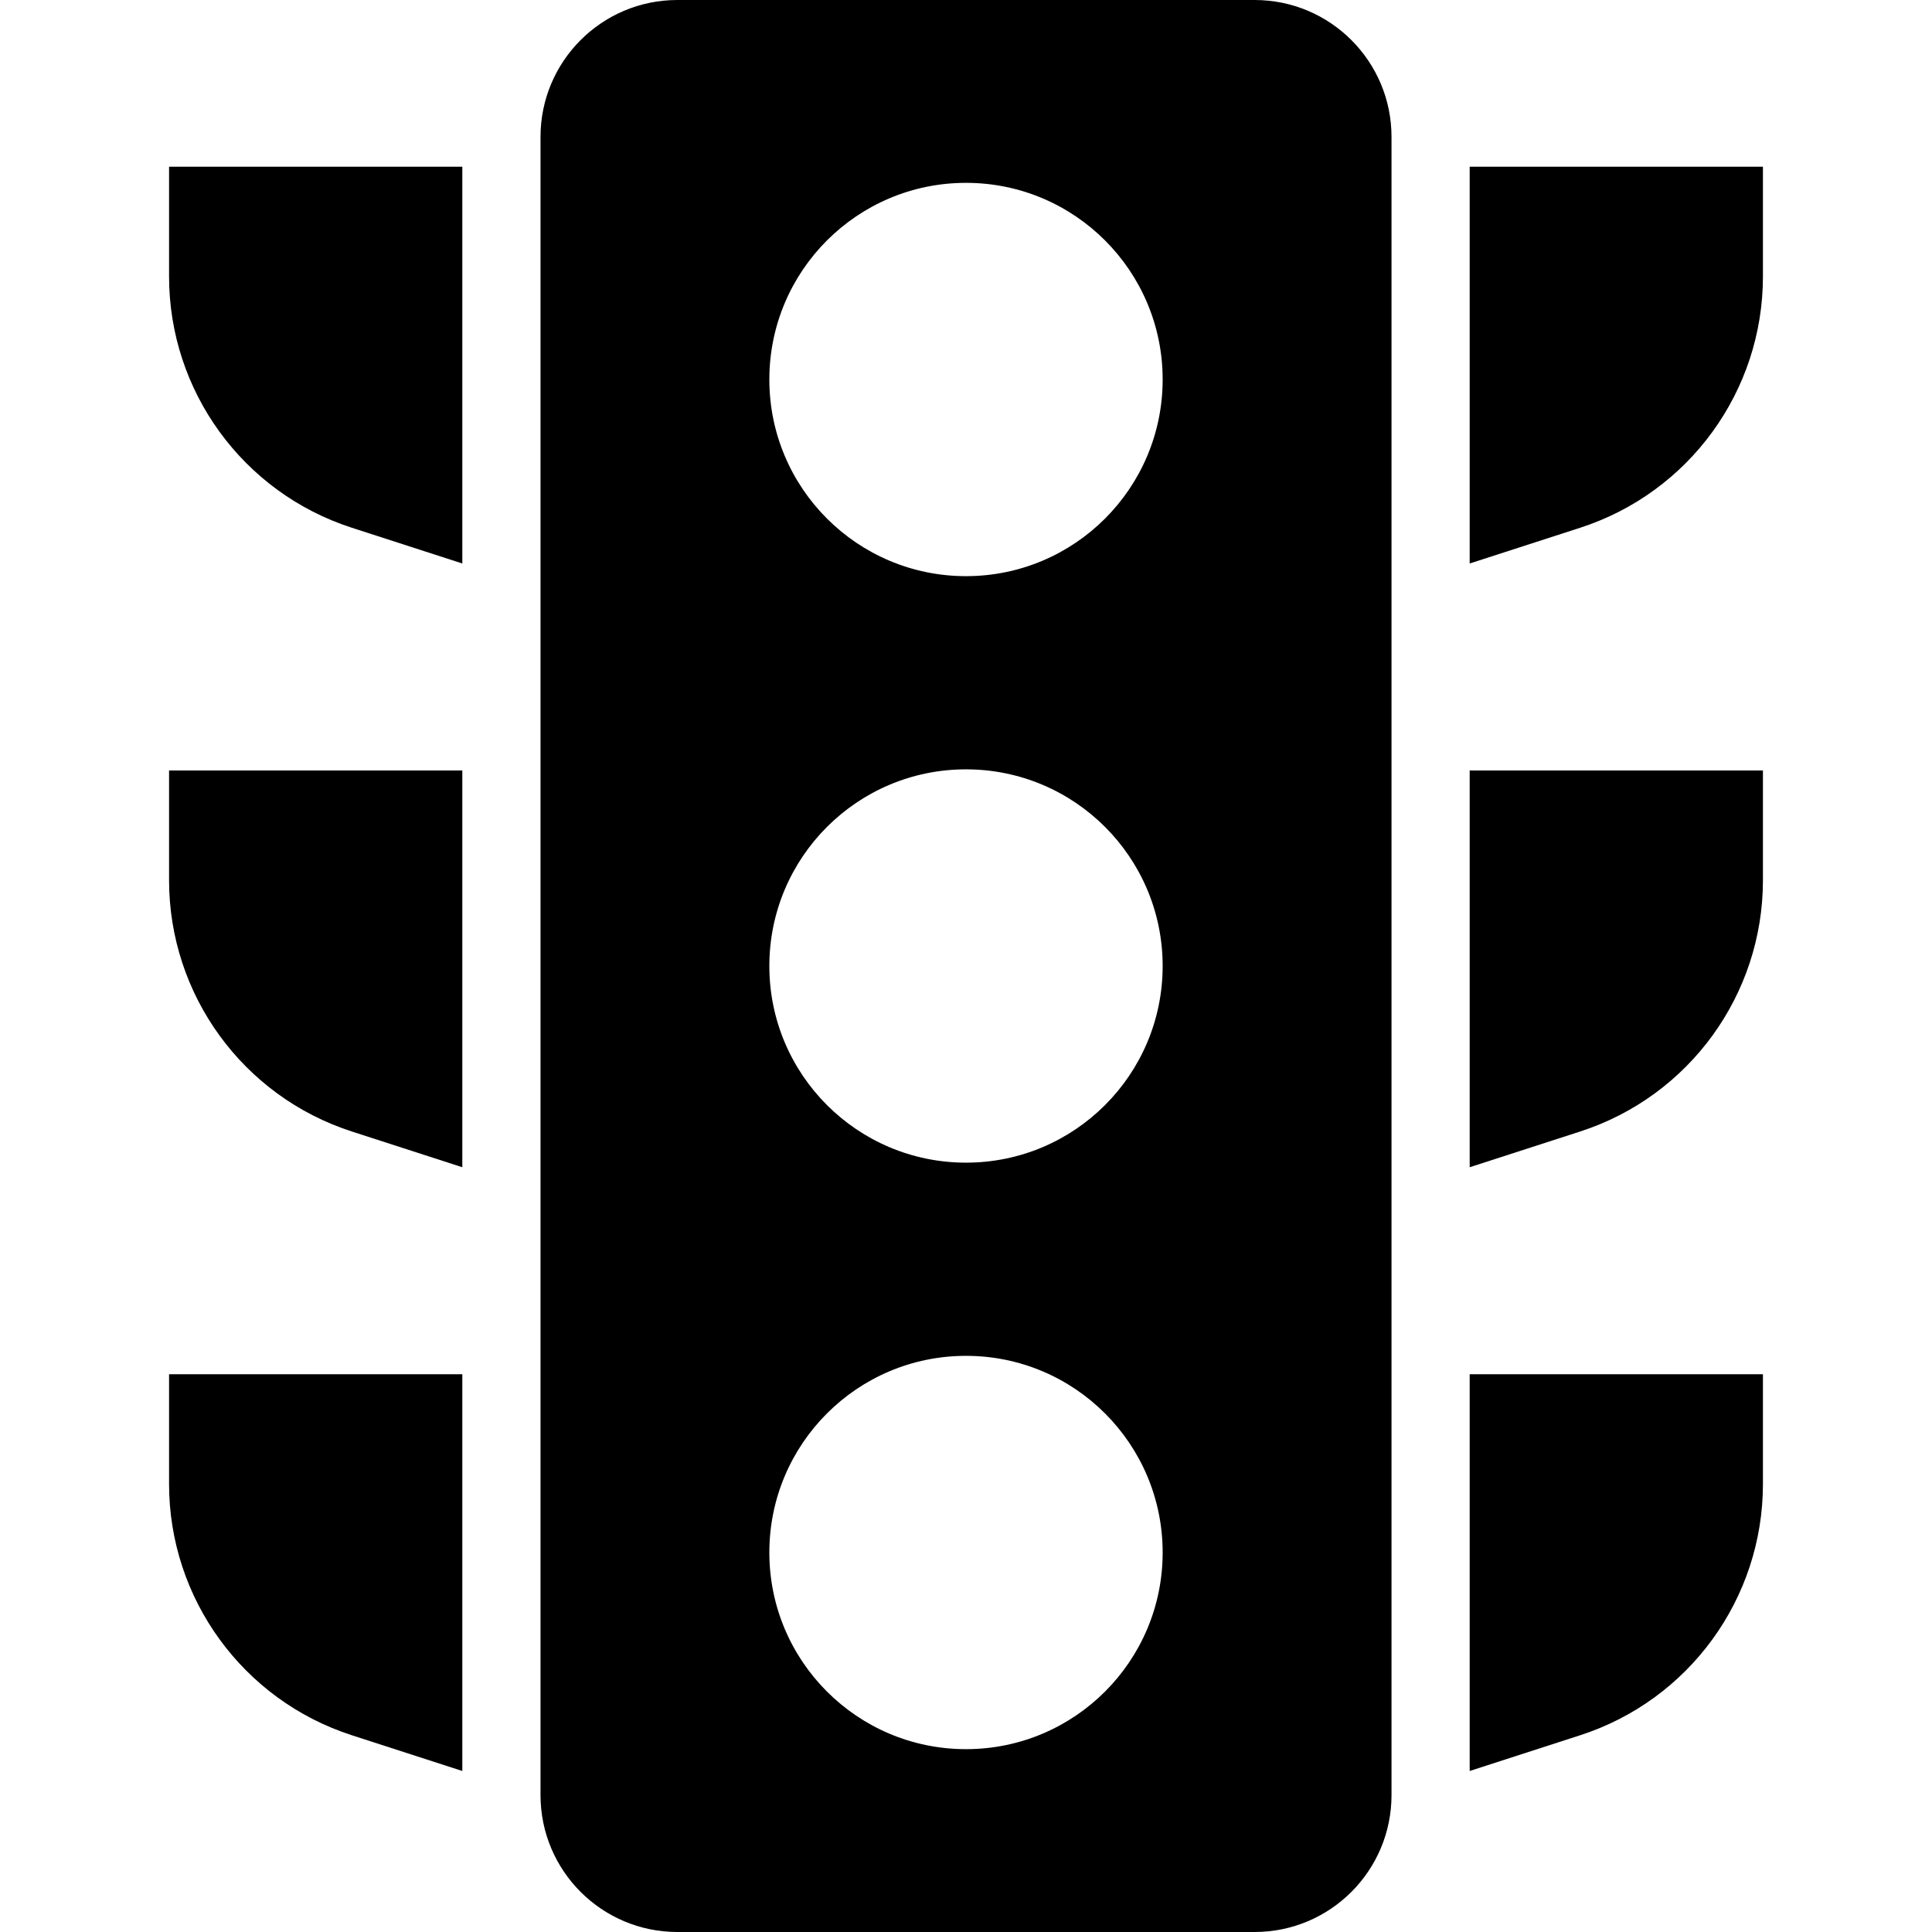
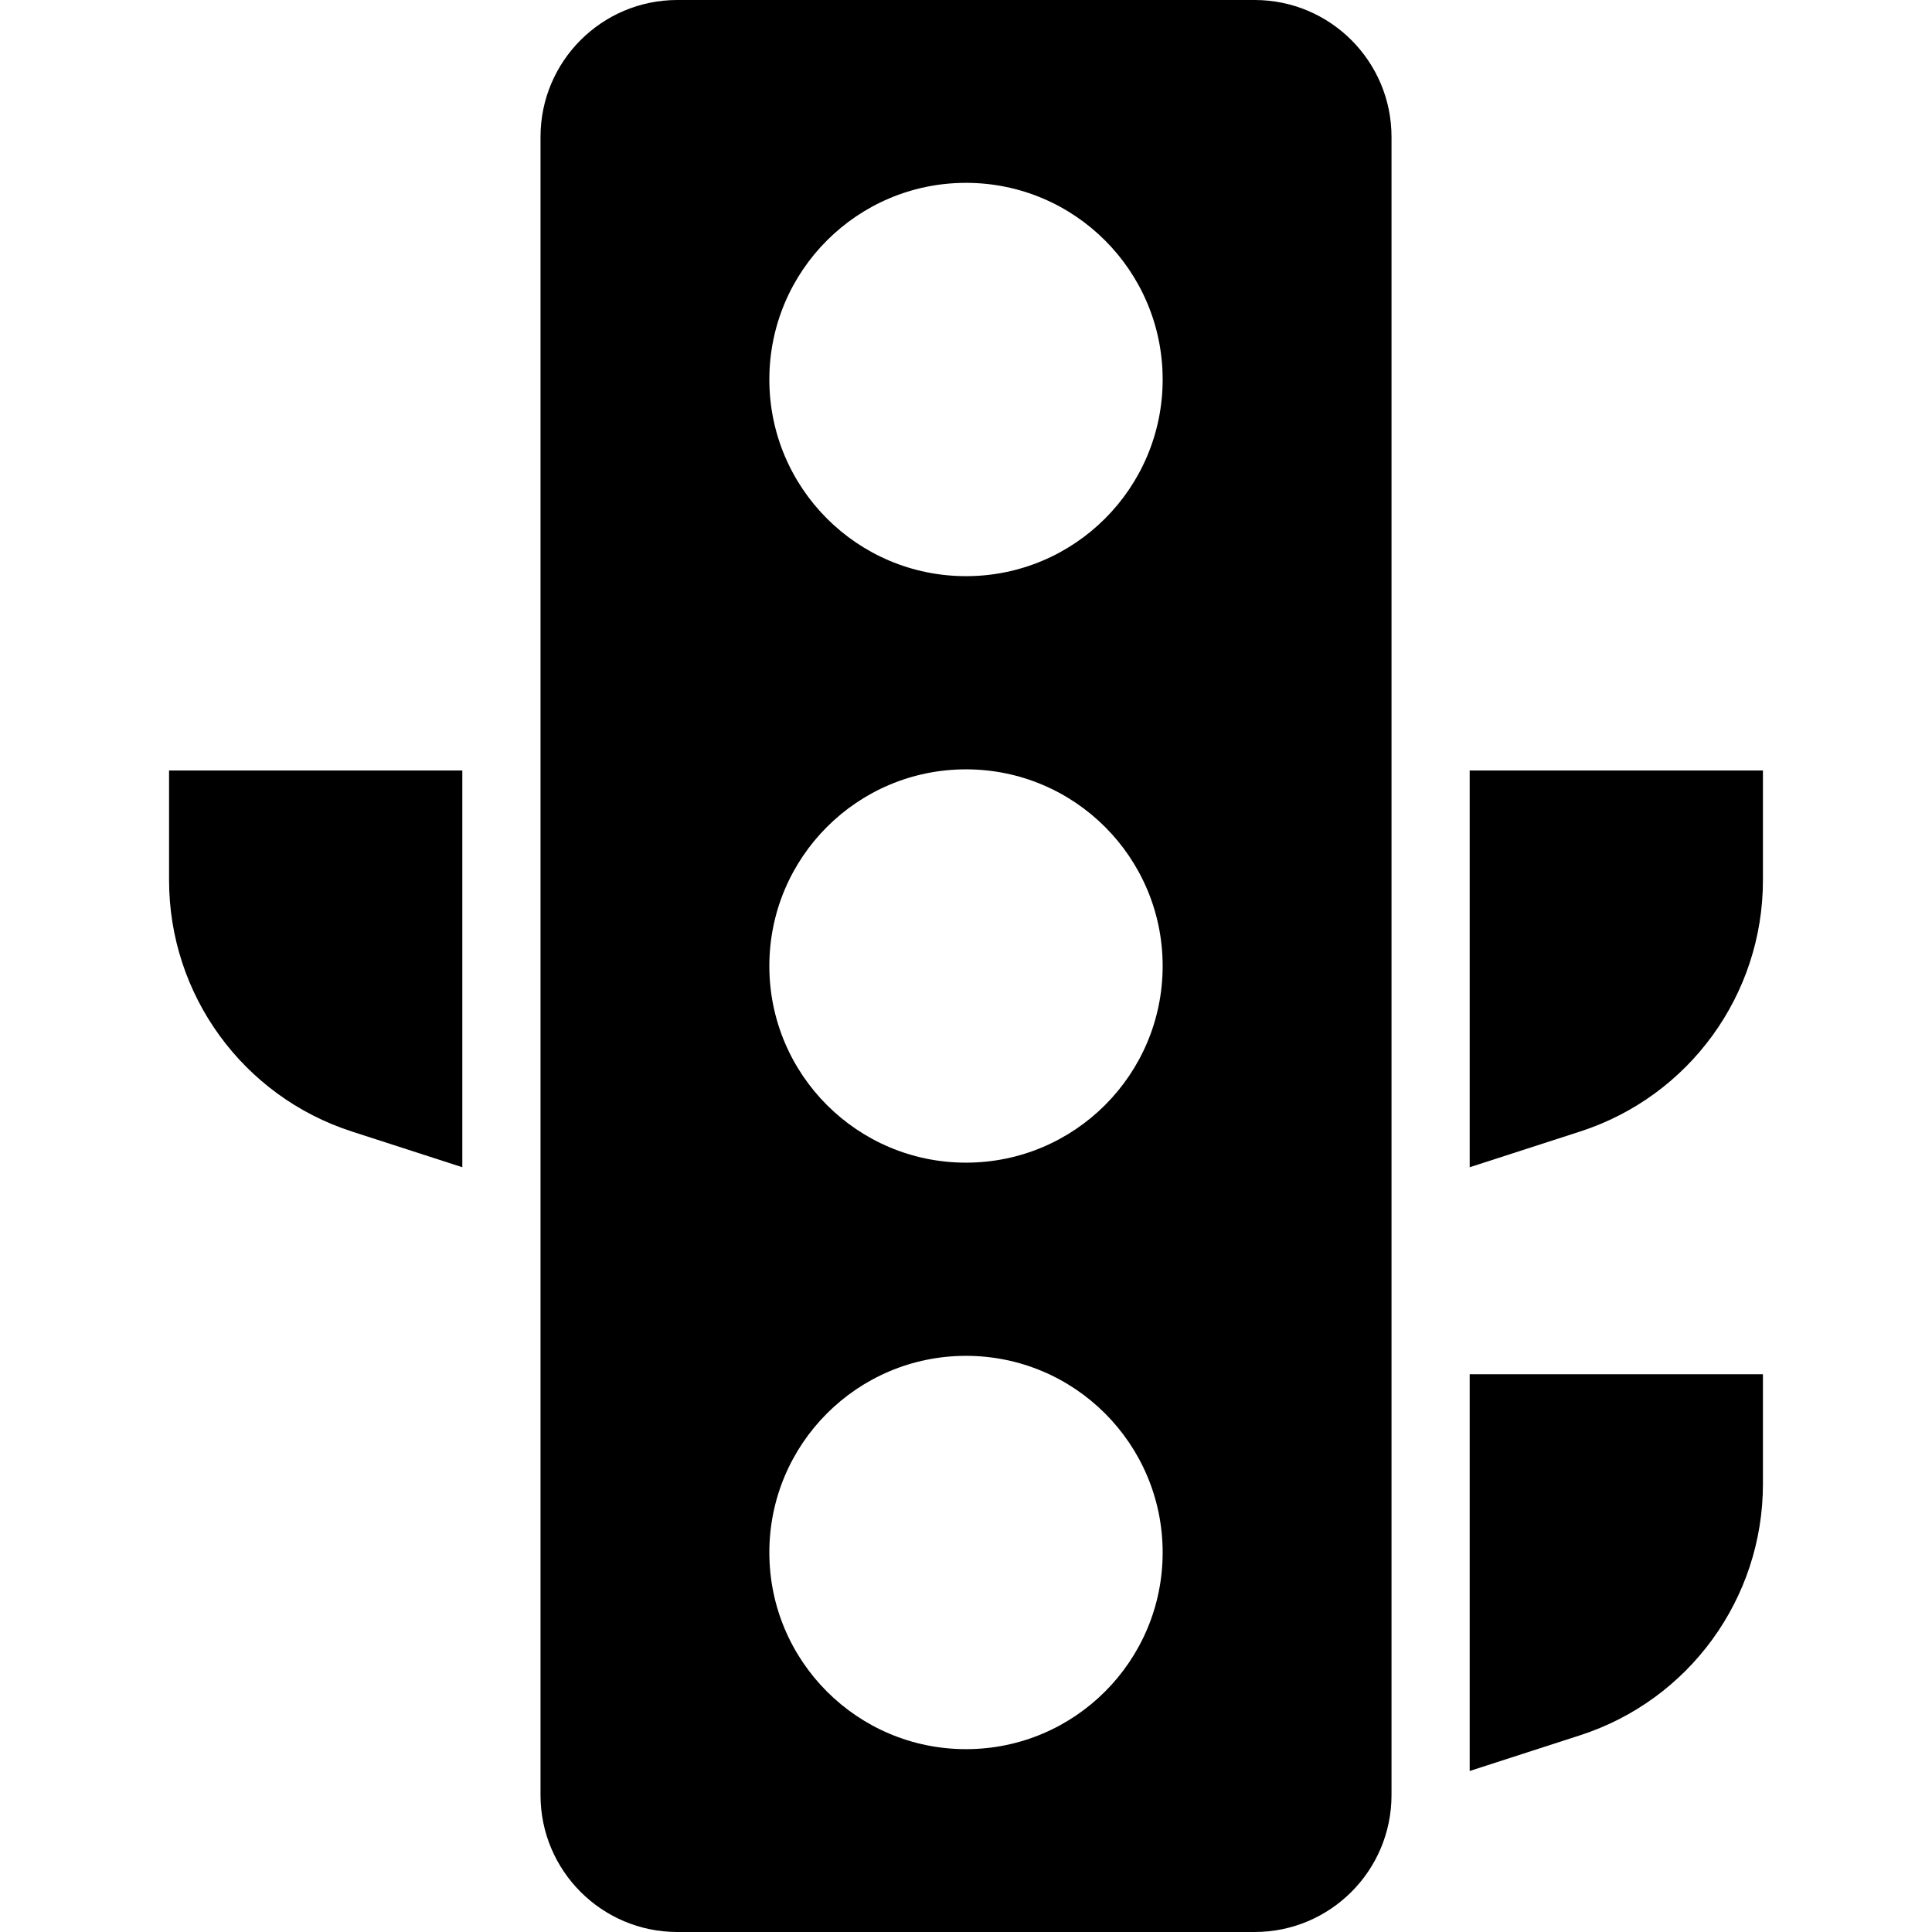
<svg xmlns="http://www.w3.org/2000/svg" height="800px" width="800px" version="1.1" id="_x32_" viewBox="0 0 512 512" xml:space="preserve">
  <style type="text/css">
	.st0{fill:#000000;}
</style>
  <g>
    <path class="st0" d="M332.482,0H179.517c-20.036,0-36.276,16.241-36.276,36.285v439.429c0,20.045,16.24,36.286,36.276,36.286   h152.964c20.036,0,36.285-16.241,36.285-36.286V36.285C368.767,16.241,352.517,0,332.482,0z M256,463.545   c-28.786,0-52.116-23.339-52.116-52.116c0-28.777,23.33-52.116,52.116-52.116c28.786,0,52.116,23.339,52.116,52.116   C308.116,440.206,284.785,463.545,256,463.545z M256,308.116c-28.786,0-52.116-23.339-52.116-52.116s23.33-52.116,52.116-52.116   c28.786,0,52.116,23.339,52.116,52.116S284.785,308.116,256,308.116z M256,152.688c-28.786,0-52.116-23.339-52.116-52.116   c0-28.777,23.33-52.116,52.116-52.116c28.786,0,52.116,23.339,52.116,52.116C308.116,129.348,284.785,152.688,256,152.688z" />
-     <path class="st0" d="M44.804,73.276c0,30.349,19.553,57.242,48.428,66.581l29.286,9.473V44.188H44.804V73.276z" />
    <path class="st0" d="M44.804,233.276c0,30.349,19.553,57.242,48.428,66.581l29.286,9.473V204.188H44.804V233.276z" />
-     <path class="st0" d="M44.804,393.276c0,30.349,19.553,57.242,48.428,66.581l29.286,9.473V364.188H44.804V393.276z" />
-     <path class="st0" d="M389.482,44.188V149.33l29.285-9.473c28.875-9.339,48.429-36.232,48.429-66.581V44.188H389.482z" />
    <path class="st0" d="M389.482,309.33l29.285-9.473c28.875-9.339,48.429-36.232,48.429-66.581v-29.089h-77.714V309.33z" />
    <path class="st0" d="M389.482,469.33l29.285-9.473c28.875-9.339,48.429-36.232,48.429-66.581v-29.089h-77.714V469.33z" />
  </g>
</svg>